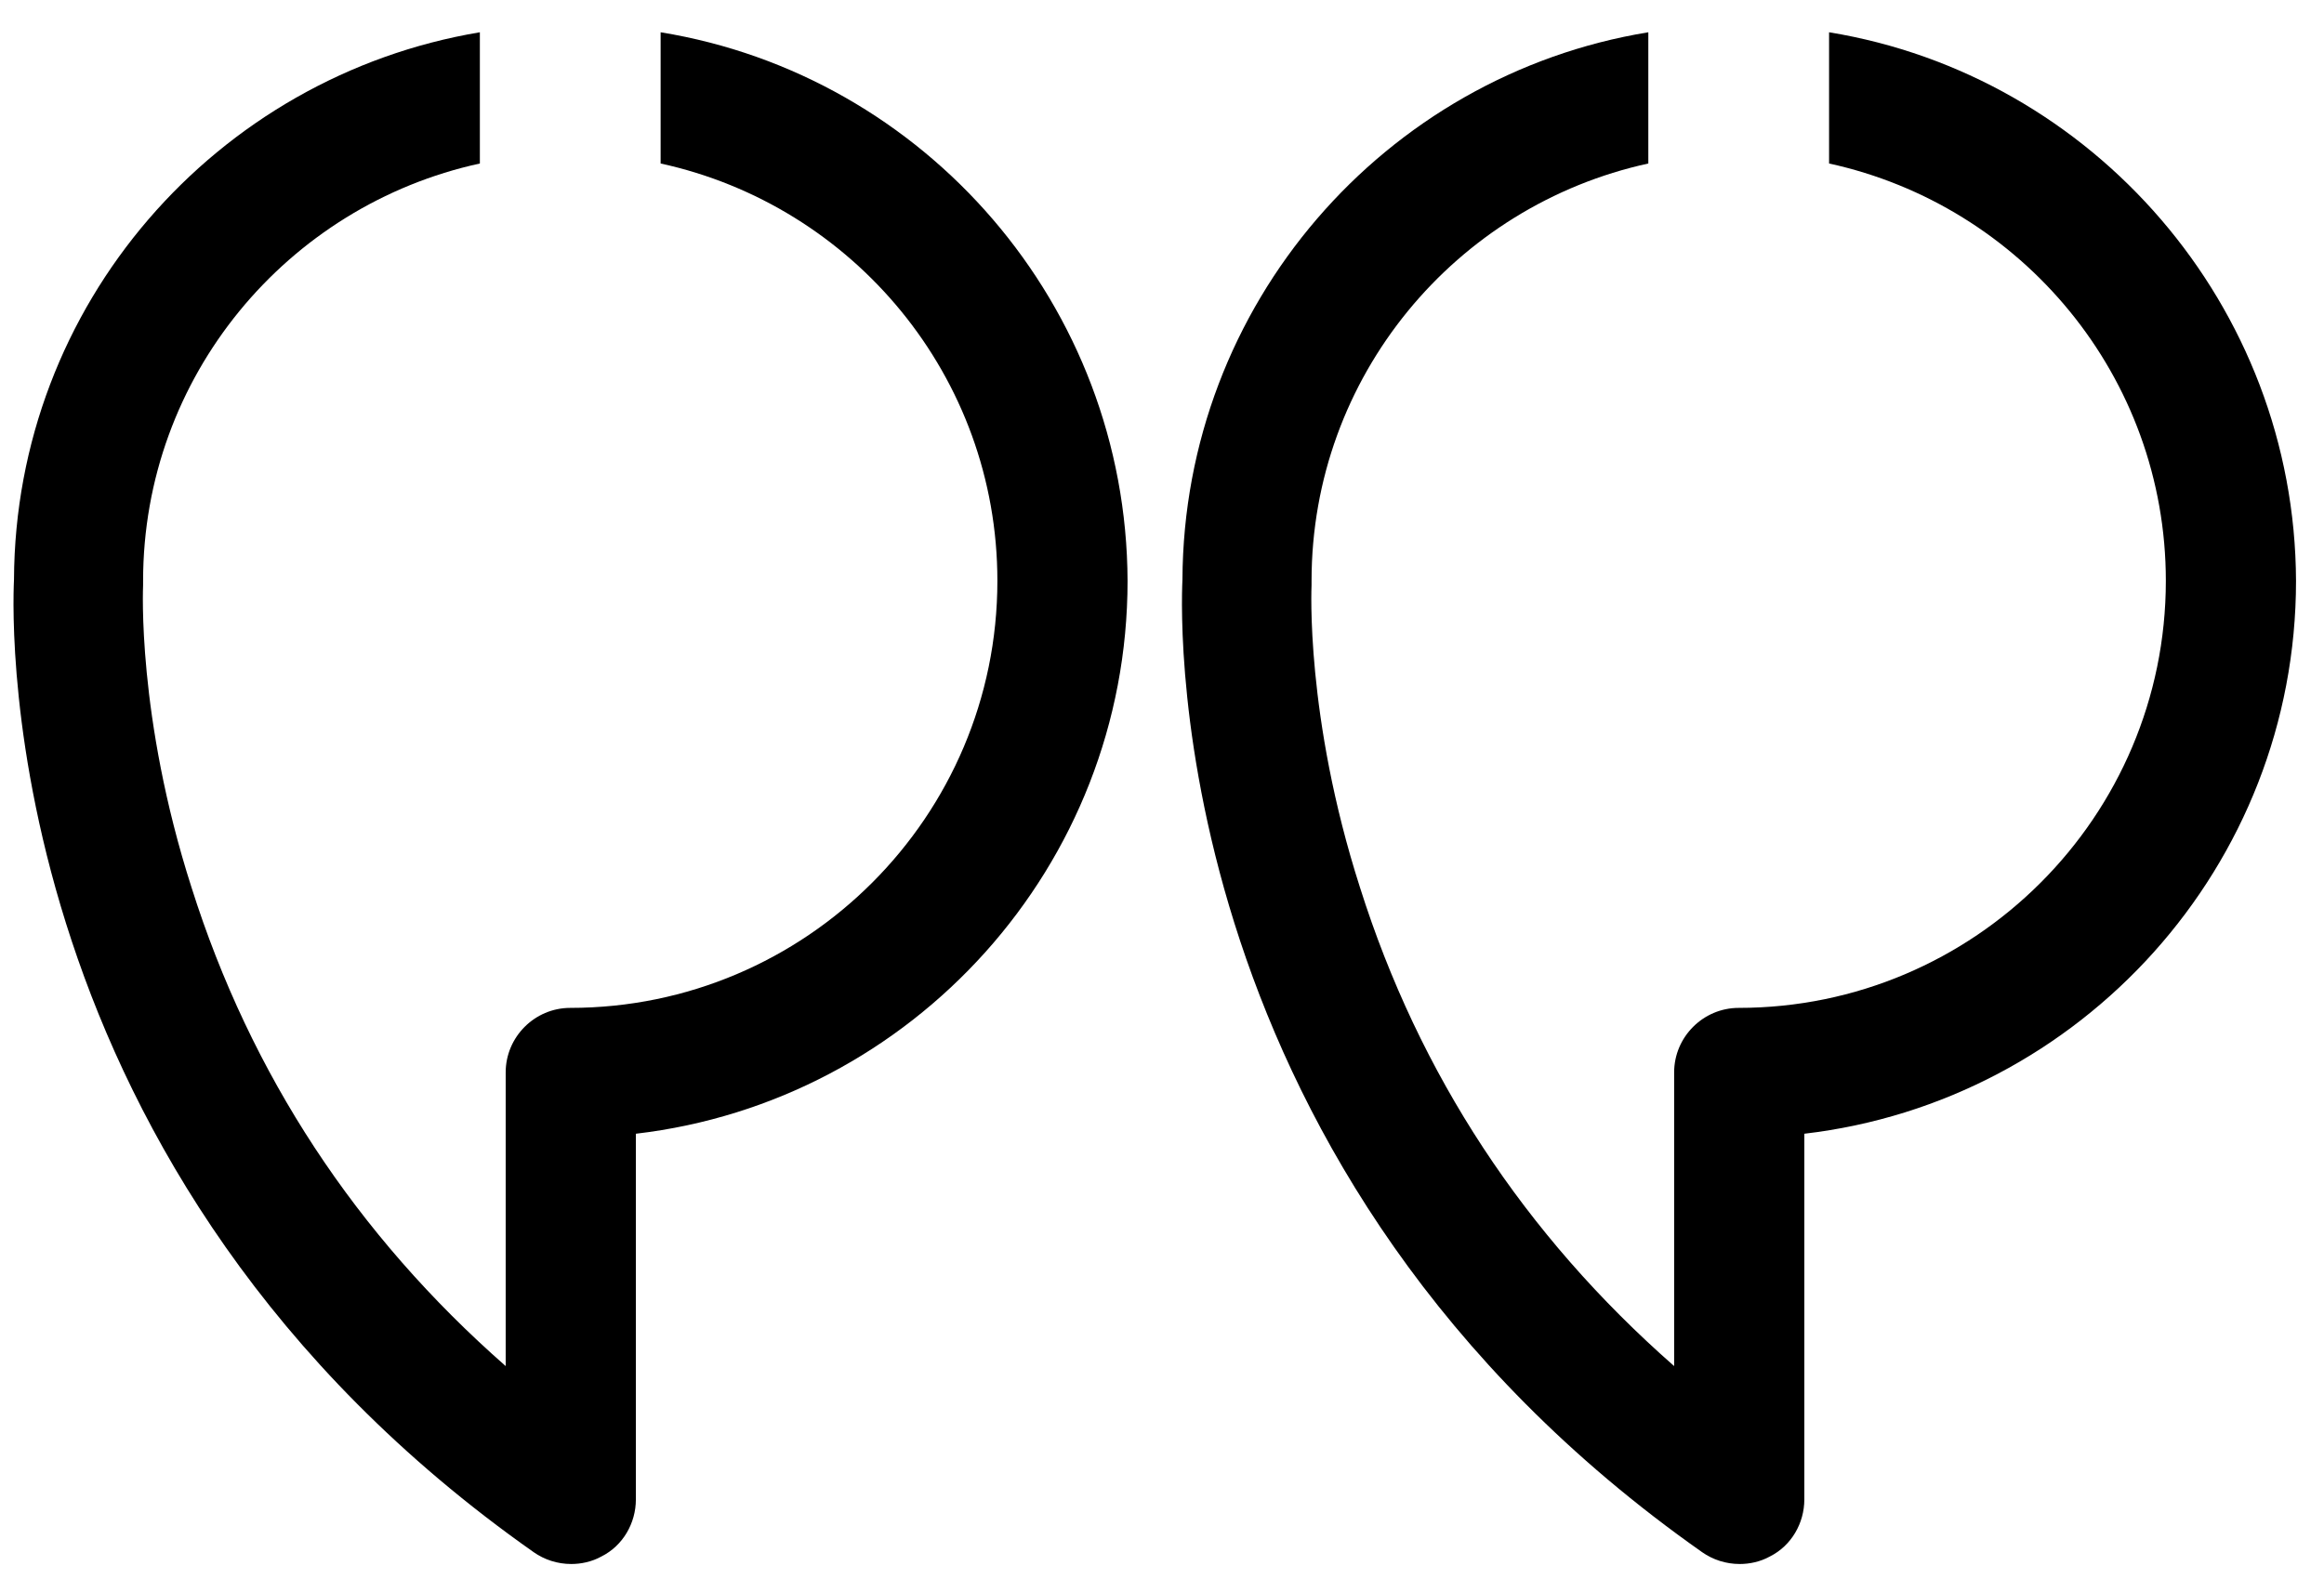
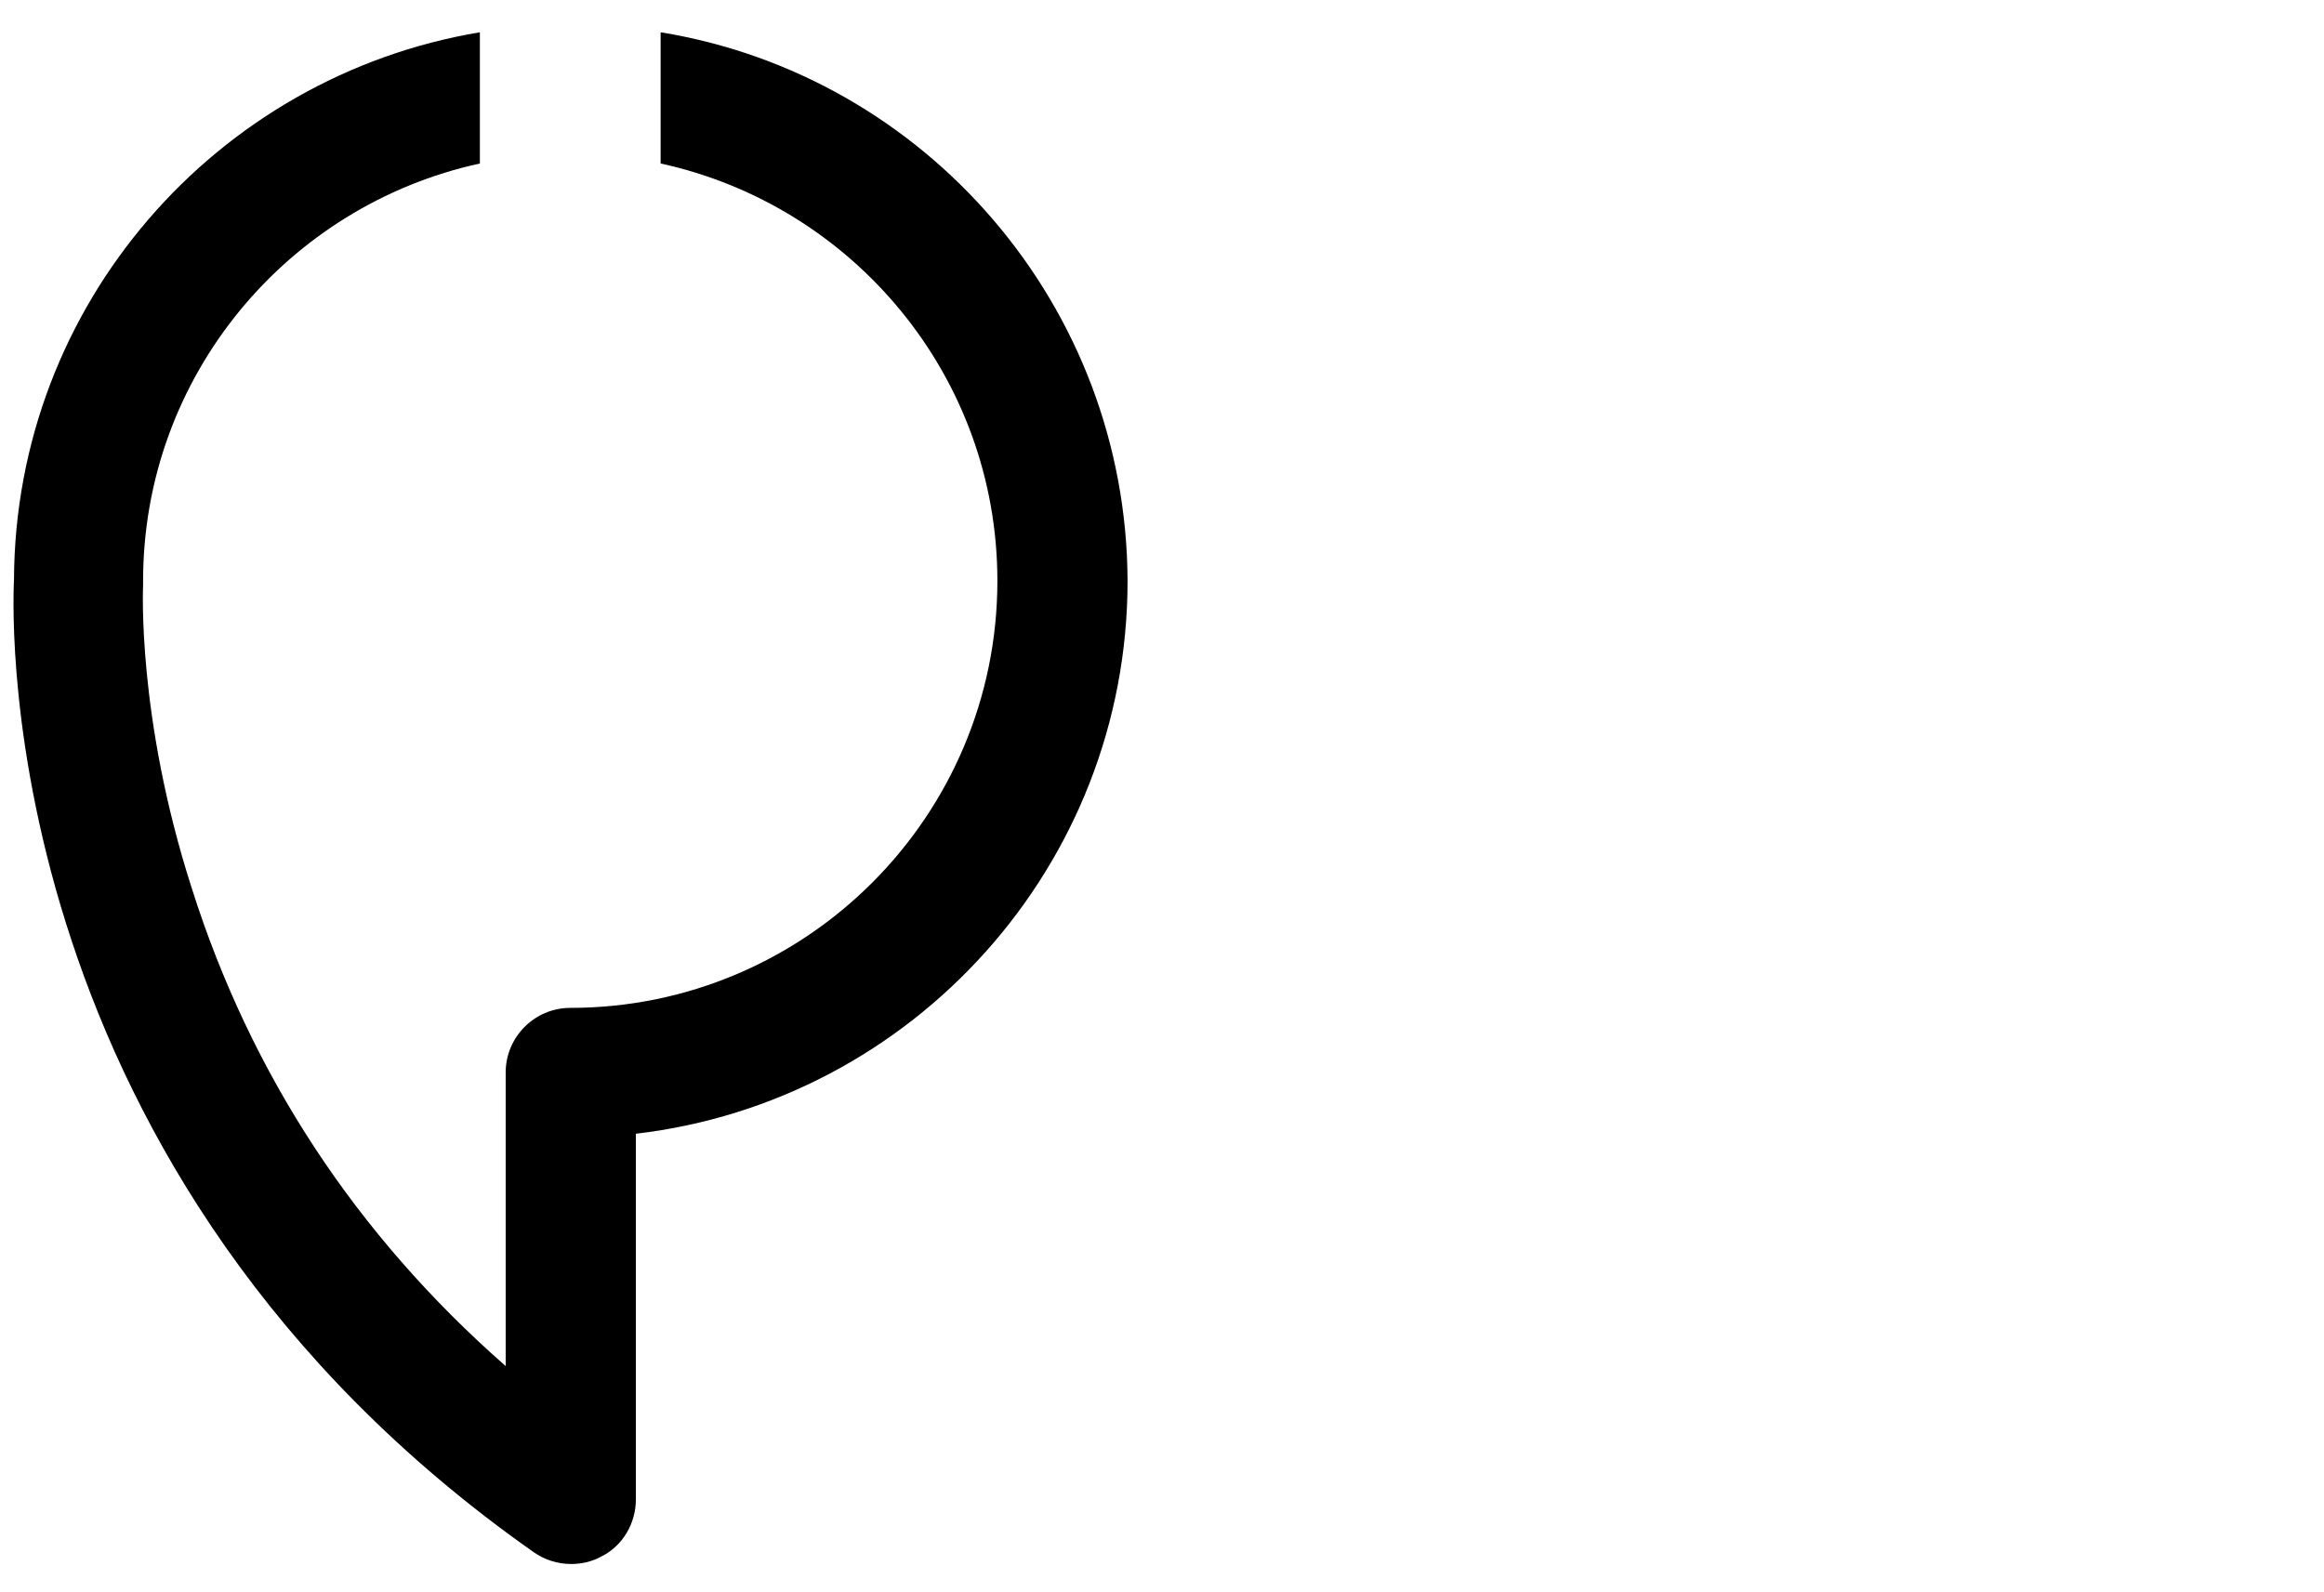
<svg xmlns="http://www.w3.org/2000/svg" id="Calque_1" x="0px" y="0px" viewBox="0 0 216 148" style="enable-background:new 0 0 216 148;" xml:space="preserve">
  <path d="M61.4,3v12.2C79.3,19.1,92.7,35,92.7,54c0,21.9-17.8,39.7-39.7,39.7c-3.3,0-6,2.7-6,6V127c-13.9-12.2-23.7-27.1-29.2-44.5 c-5.1-15.9-4.5-28-4.5-28.1c0-0.1,0-0.2,0-0.4c0-19,13.4-34.9,31.3-38.8V3C20.1,7.1,1.4,28.3,1.3,53.9c-0.2,4.1-1.6,55.3,48.3,90.4 c1,0.7,2.2,1.1,3.5,1.1c0.9,0,1.9-0.2,2.8-0.7c2-1,3.2-3.1,3.2-5.3v-34c25.7-3,45.7-24.9,45.7-51.4C104.7,28.4,86,7,61.4,3z" />
-   <path d="M170,3v12.2c17.9,3.9,31.3,19.8,31.3,38.8c0,21.9-17.8,39.7-39.7,39.7c-3.3,0-6,2.7-6,6V127c-13.9-12.2-23.7-27.1-29.2-44.5 c-5.1-15.9-4.5-28-4.5-28.1c0-0.1,0-0.2,0-0.4c0-19,13.4-34.9,31.3-38.8V3c-24.5,4-43.2,25.3-43.3,50.9c-0.2,4.1-1.6,55.3,48.3,90.4 c1,0.7,2.2,1.1,3.5,1.1c0.9,0,1.9-0.2,2.8-0.7c2-1,3.2-3.1,3.2-5.3v-34c25.7-3,45.7-24.9,45.7-51.4C213.3,28.4,194.5,7,170,3z" />
</svg>